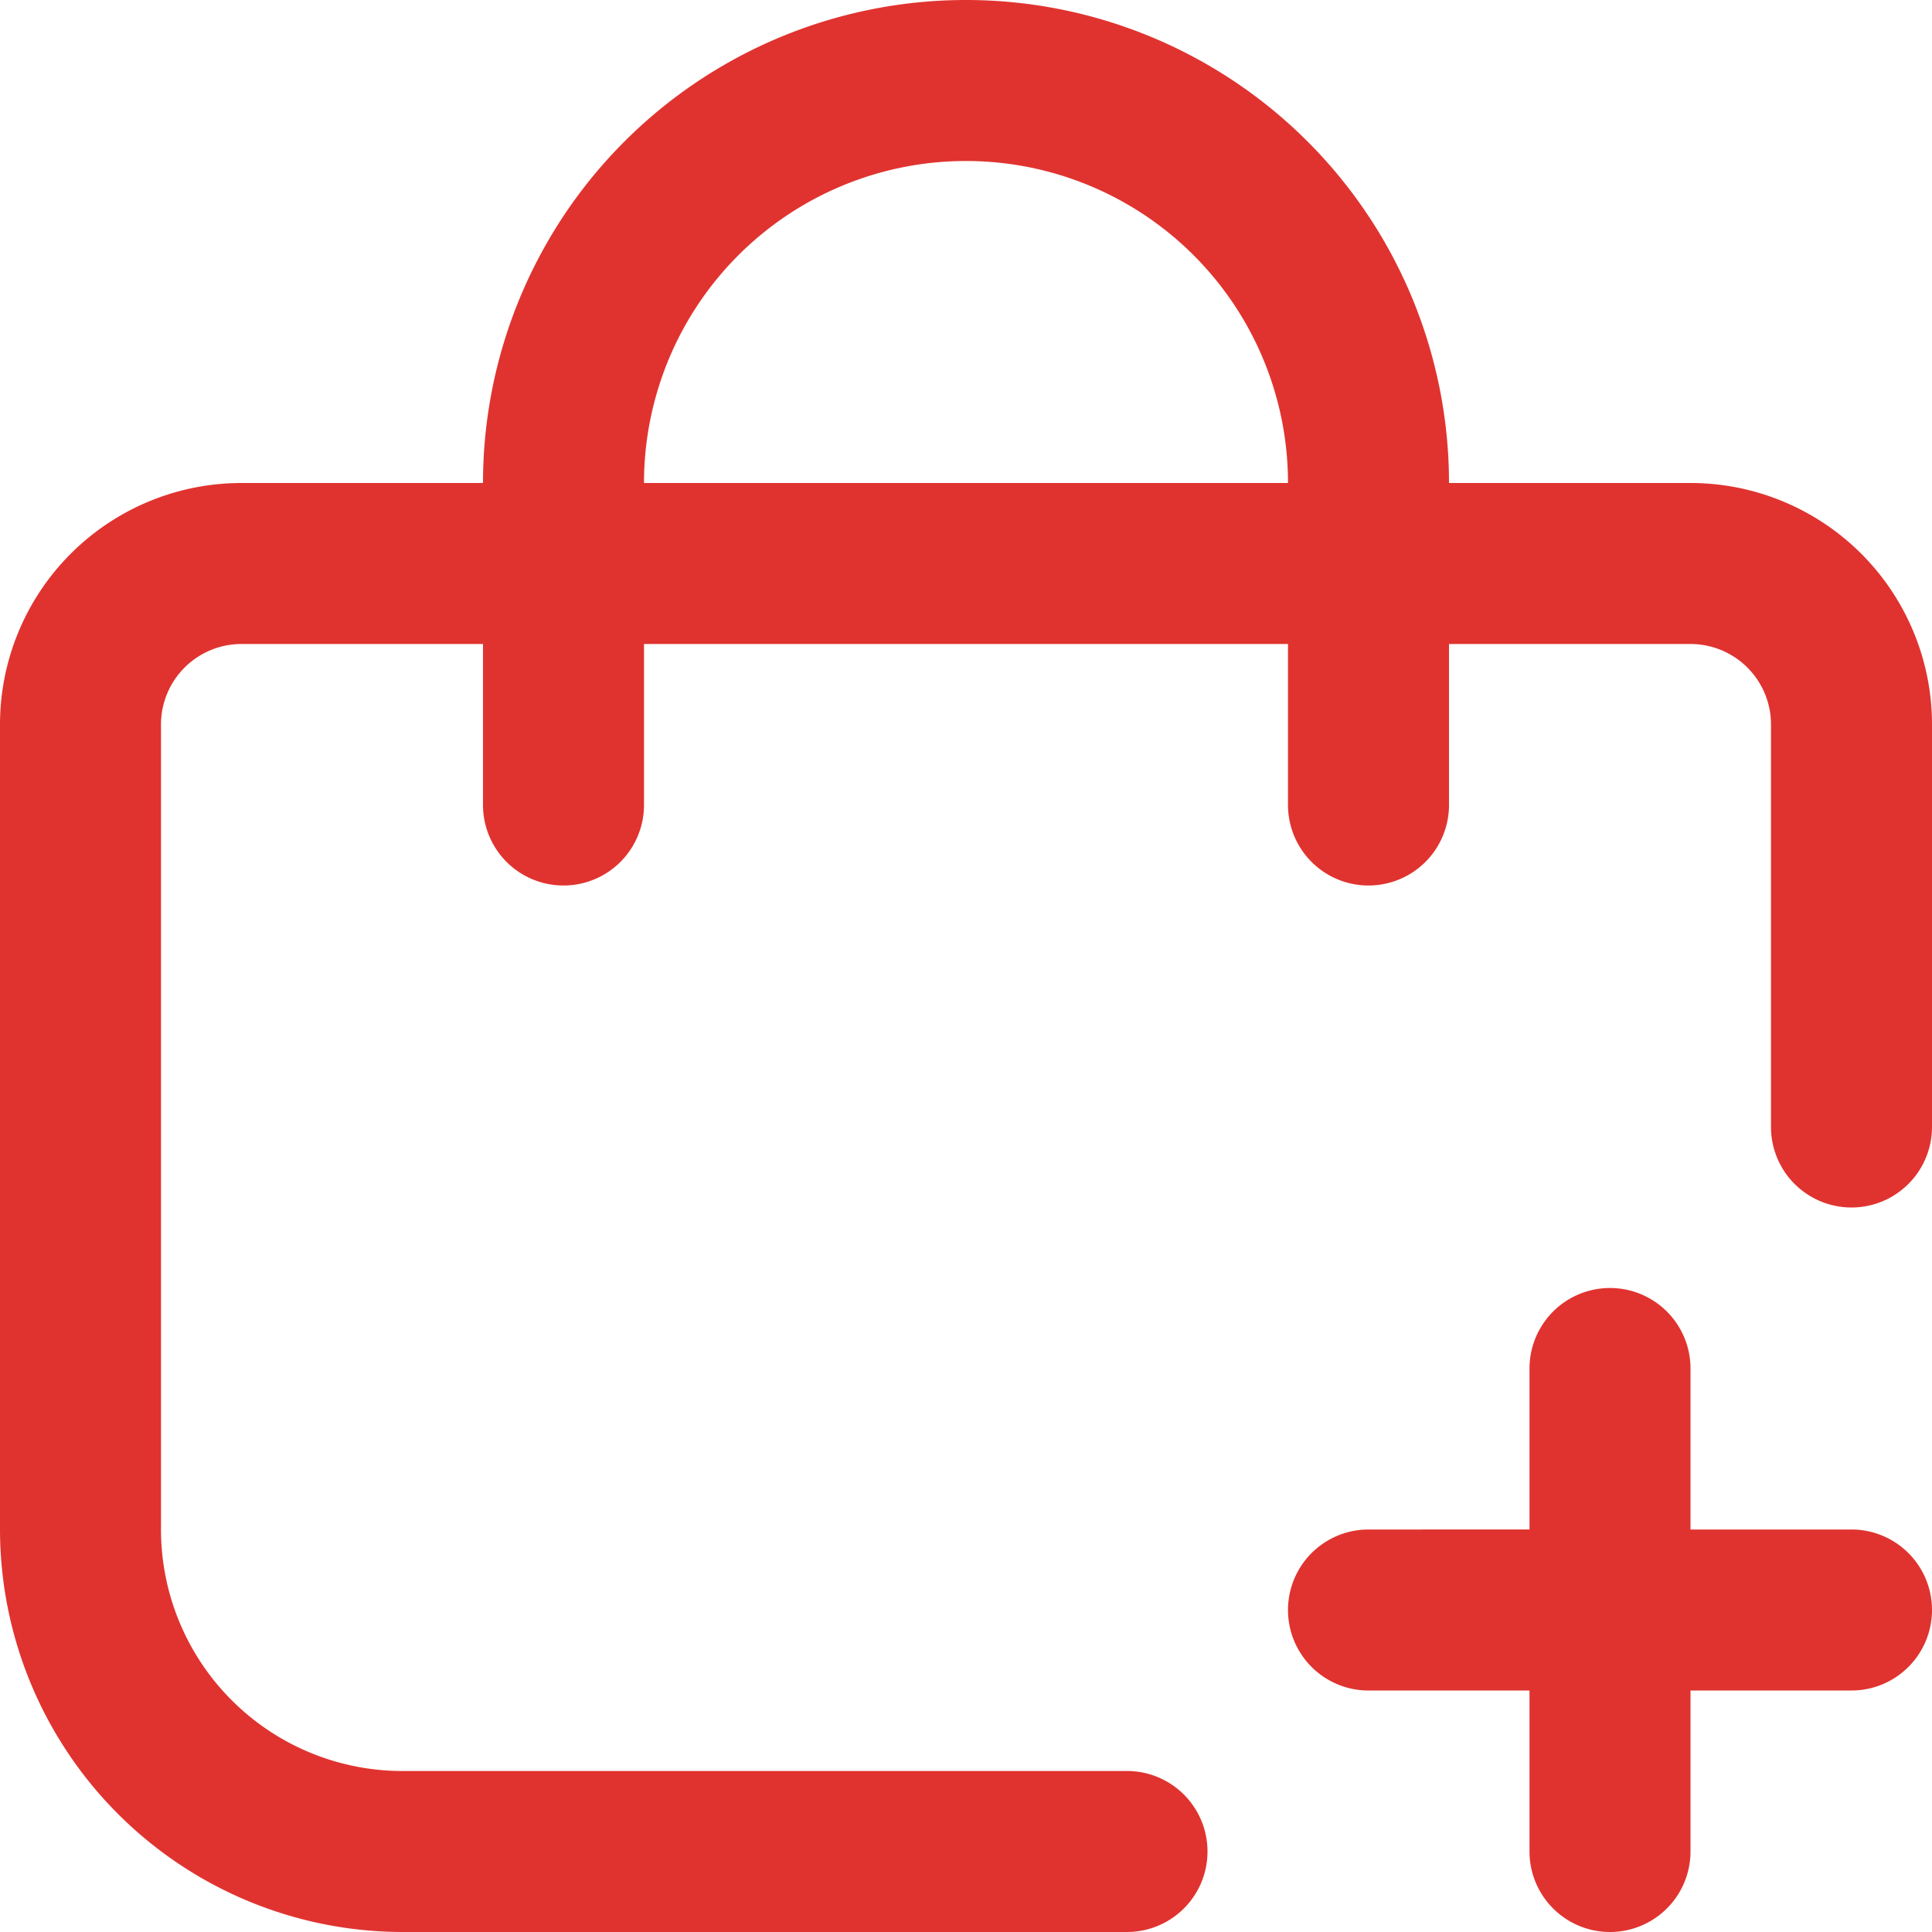
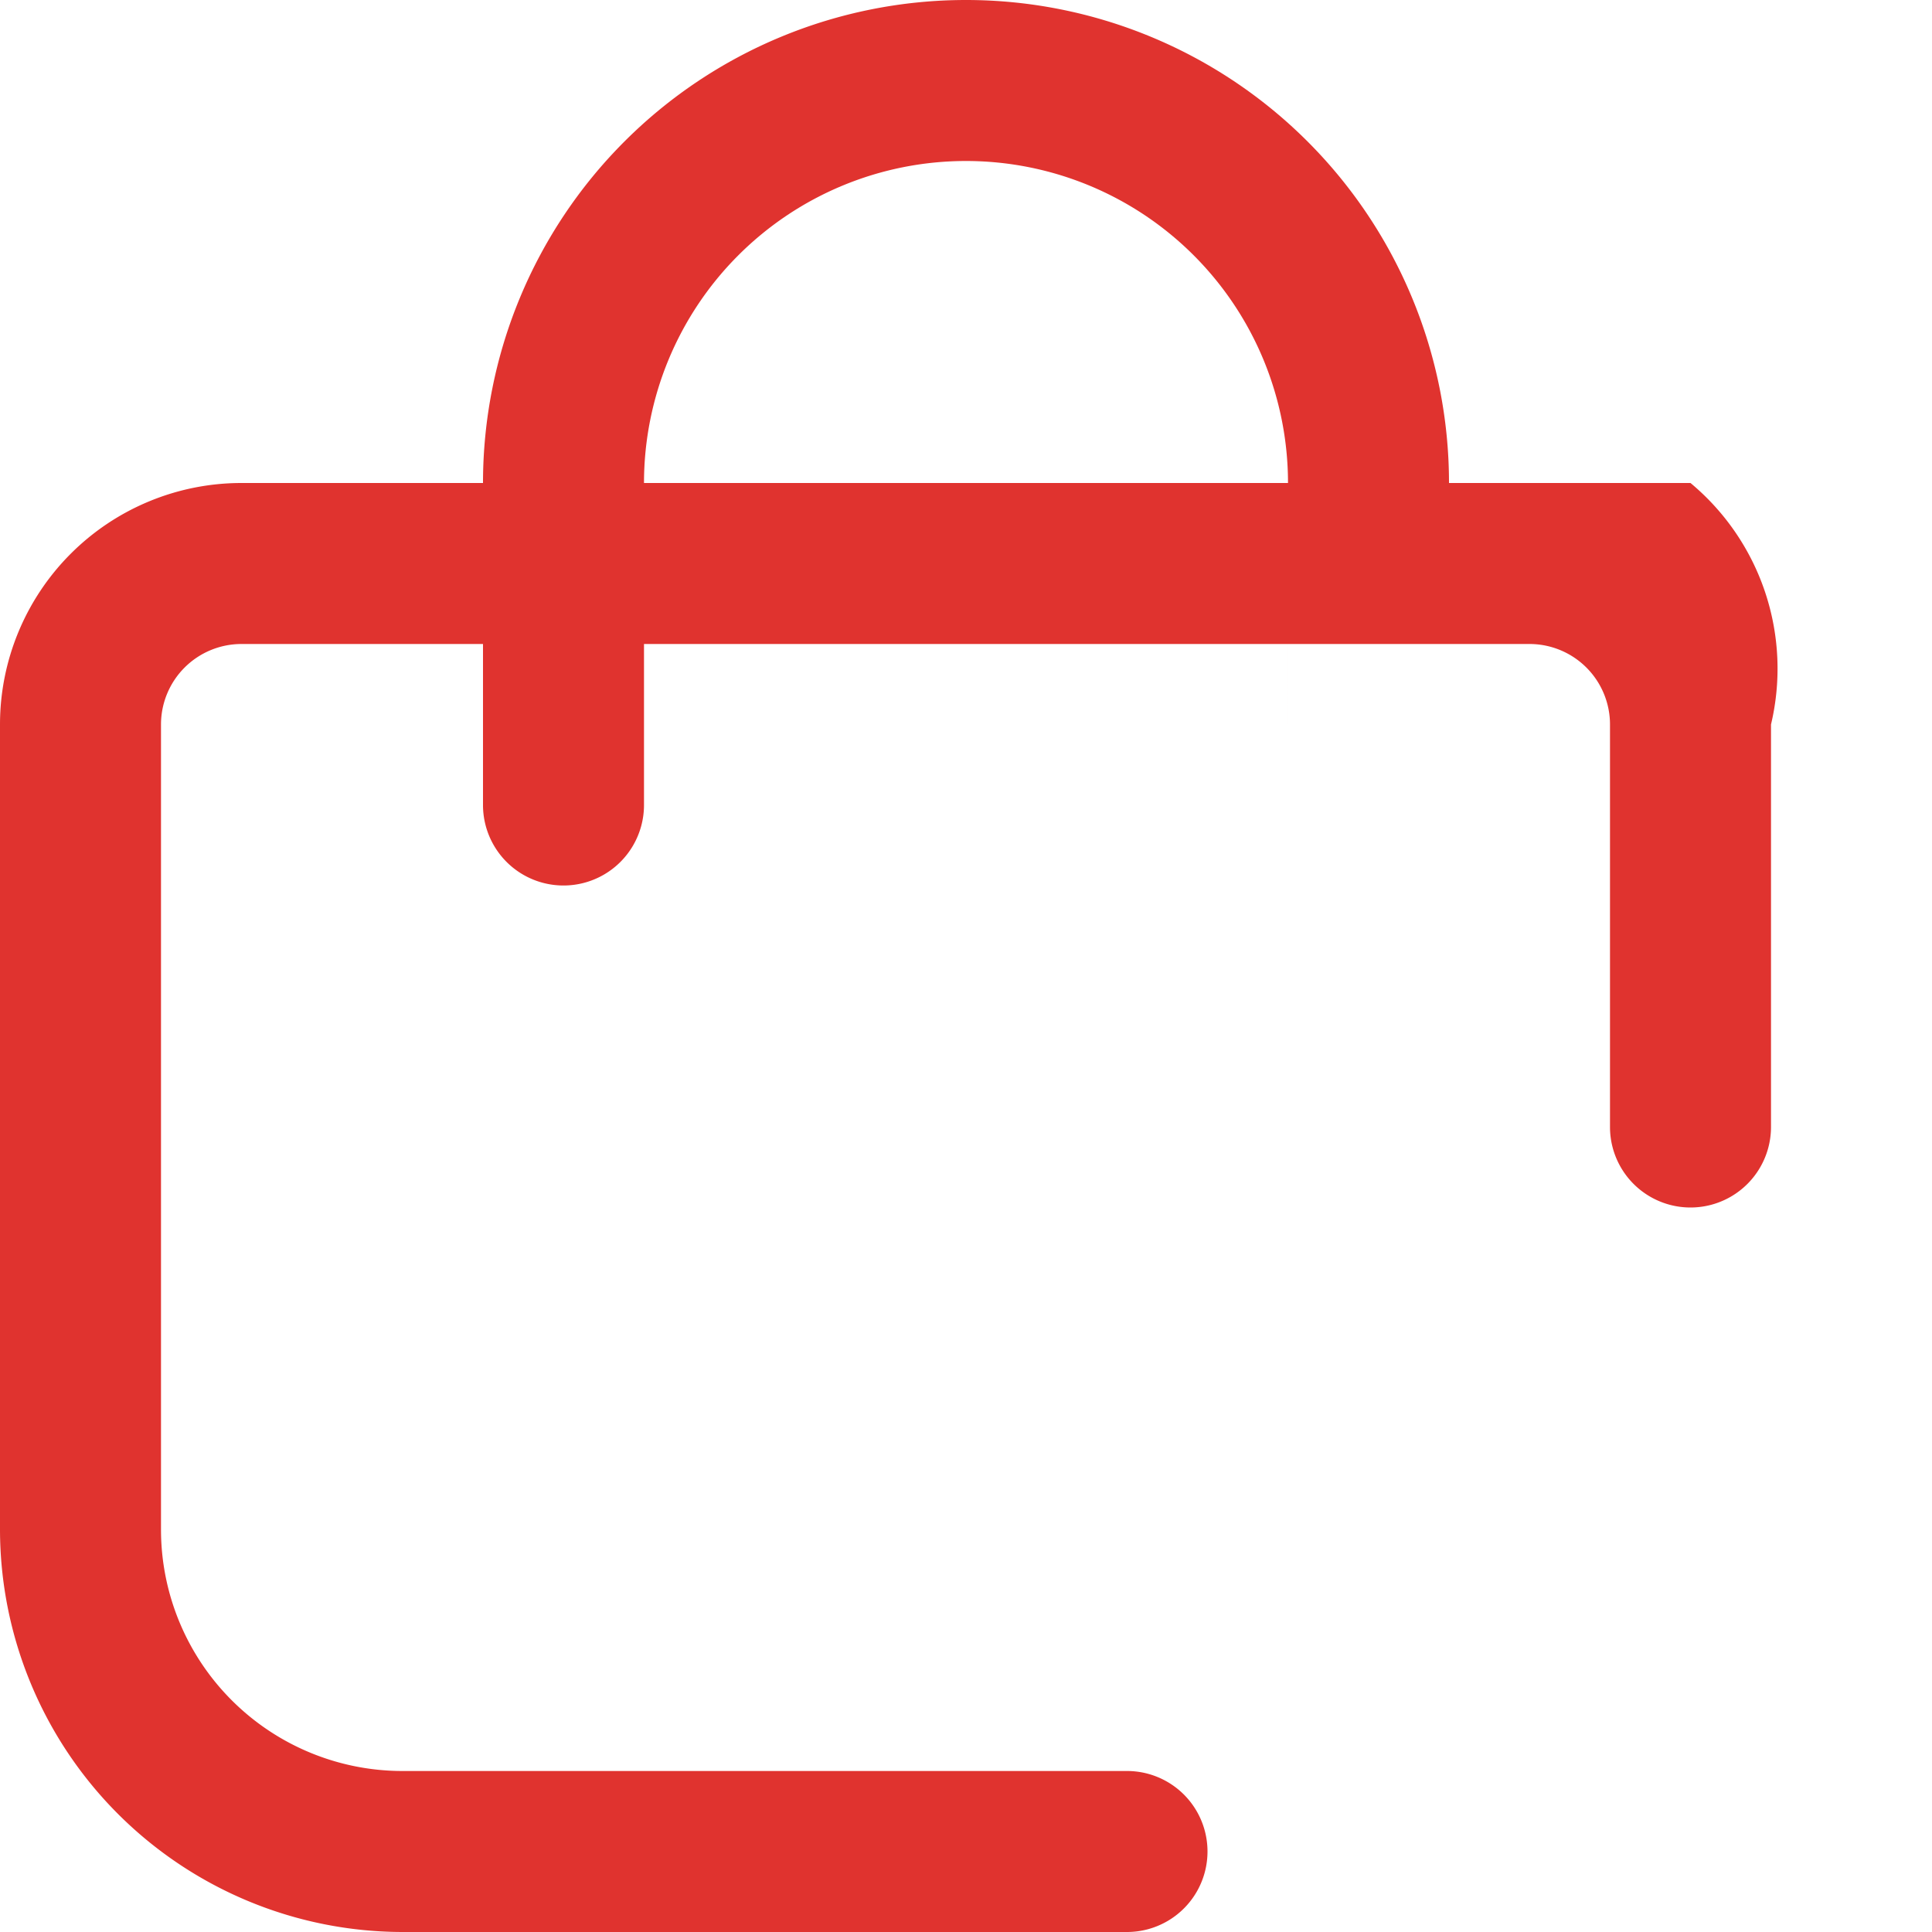
<svg xmlns="http://www.w3.org/2000/svg" id="Outline" viewBox="0 0 24 24" width="512" height="512" fill="#e0332f">
-   <path d="M23,19H21V17a1,1,0,0,0-2,0v2H17a1,1,0,0,0,0,2h2v2a1,1,0,0,0,2,0V21h2a1,1,0,0,0,0-2Z" />
-   <path d="M21,6H18A6,6,0,0,0,6,6H3A3,3,0,0,0,0,9V19a5.006,5.006,0,0,0,5,5h9a1,1,0,0,0,0-2H5a3,3,0,0,1-3-3V9A1,1,0,0,1,3,8H6v2a1,1,0,0,0,2,0V8h8v2a1,1,0,0,0,2,0V8h3a1,1,0,0,1,1,1v5a1,1,0,0,0,2,0V9A3,3,0,0,0,21,6ZM8,6a4,4,0,0,1,8,0Z" />
+   <path d="M21,6H18A6,6,0,0,0,6,6H3A3,3,0,0,0,0,9V19a5.006,5.006,0,0,0,5,5h9a1,1,0,0,0,0-2H5a3,3,0,0,1-3-3V9A1,1,0,0,1,3,8H6v2a1,1,0,0,0,2,0V8h8v2V8h3a1,1,0,0,1,1,1v5a1,1,0,0,0,2,0V9A3,3,0,0,0,21,6ZM8,6a4,4,0,0,1,8,0Z" />
</svg>